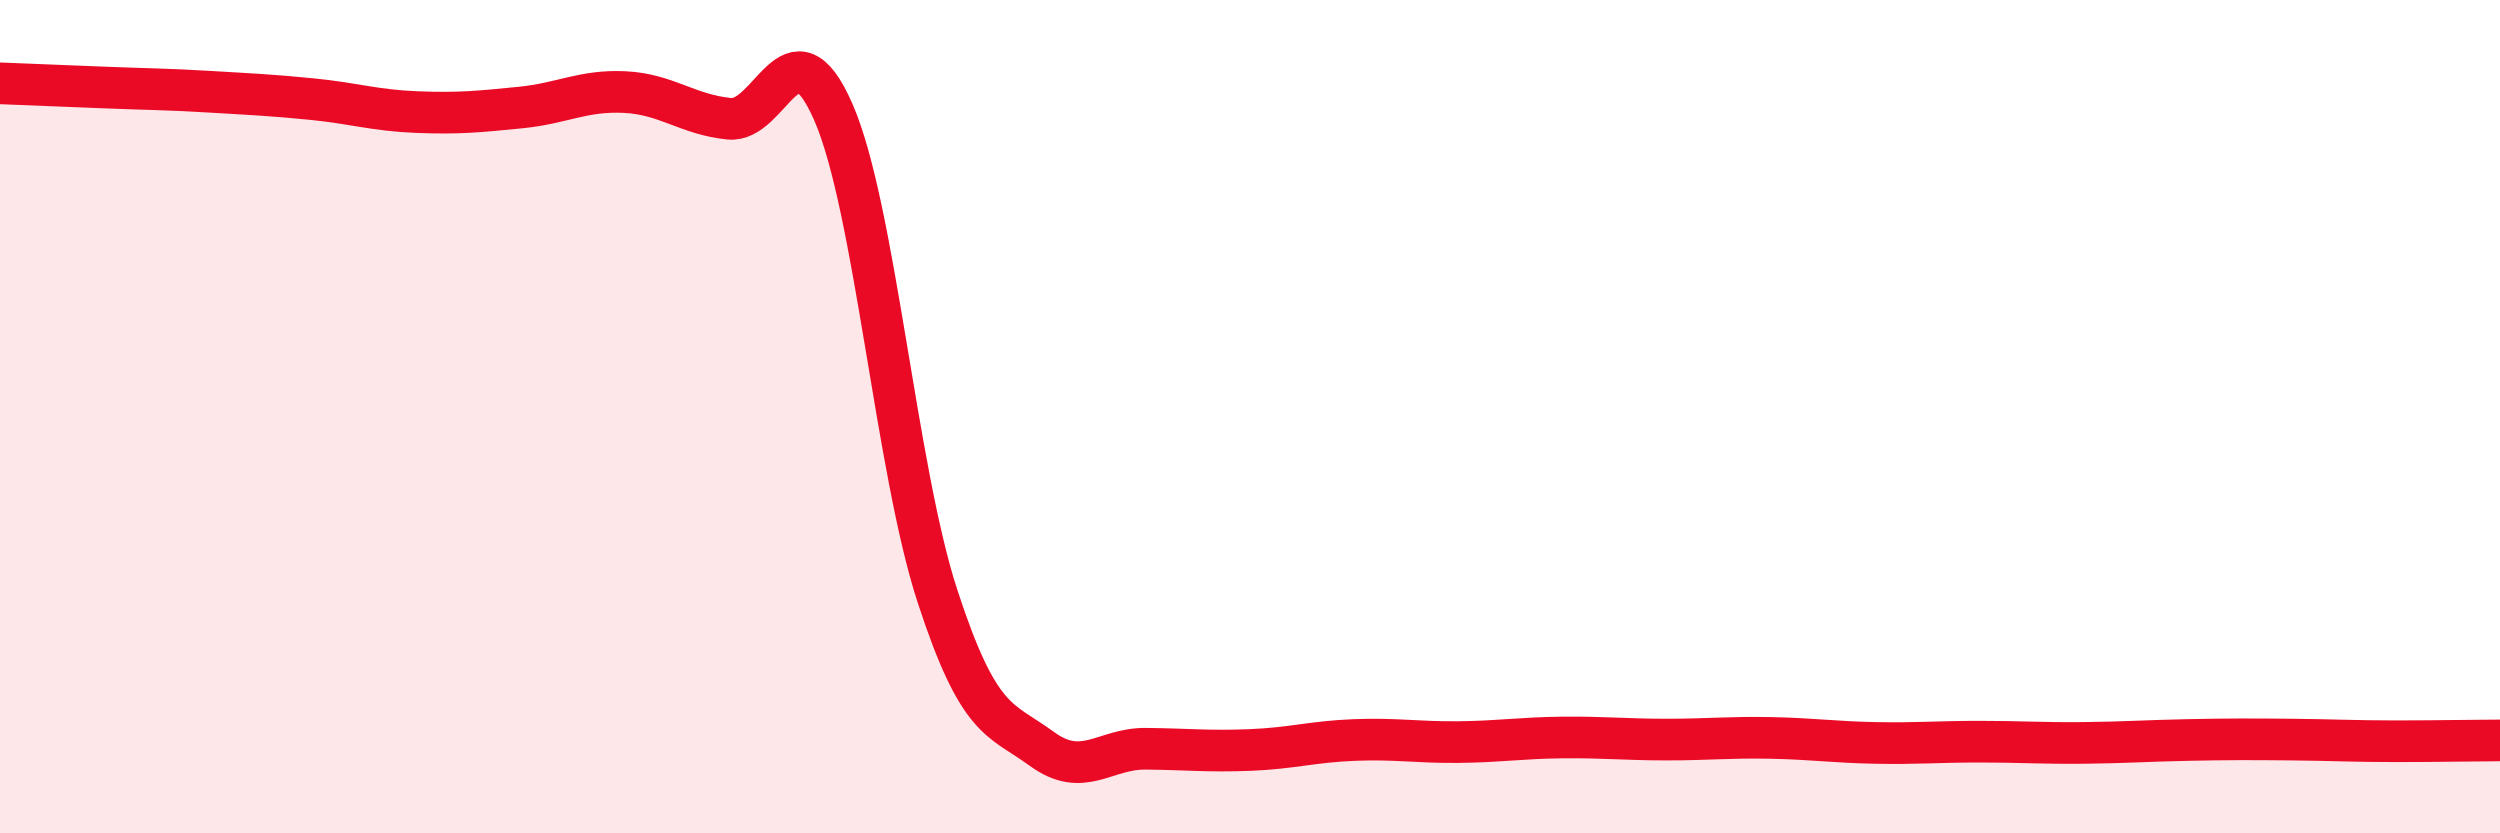
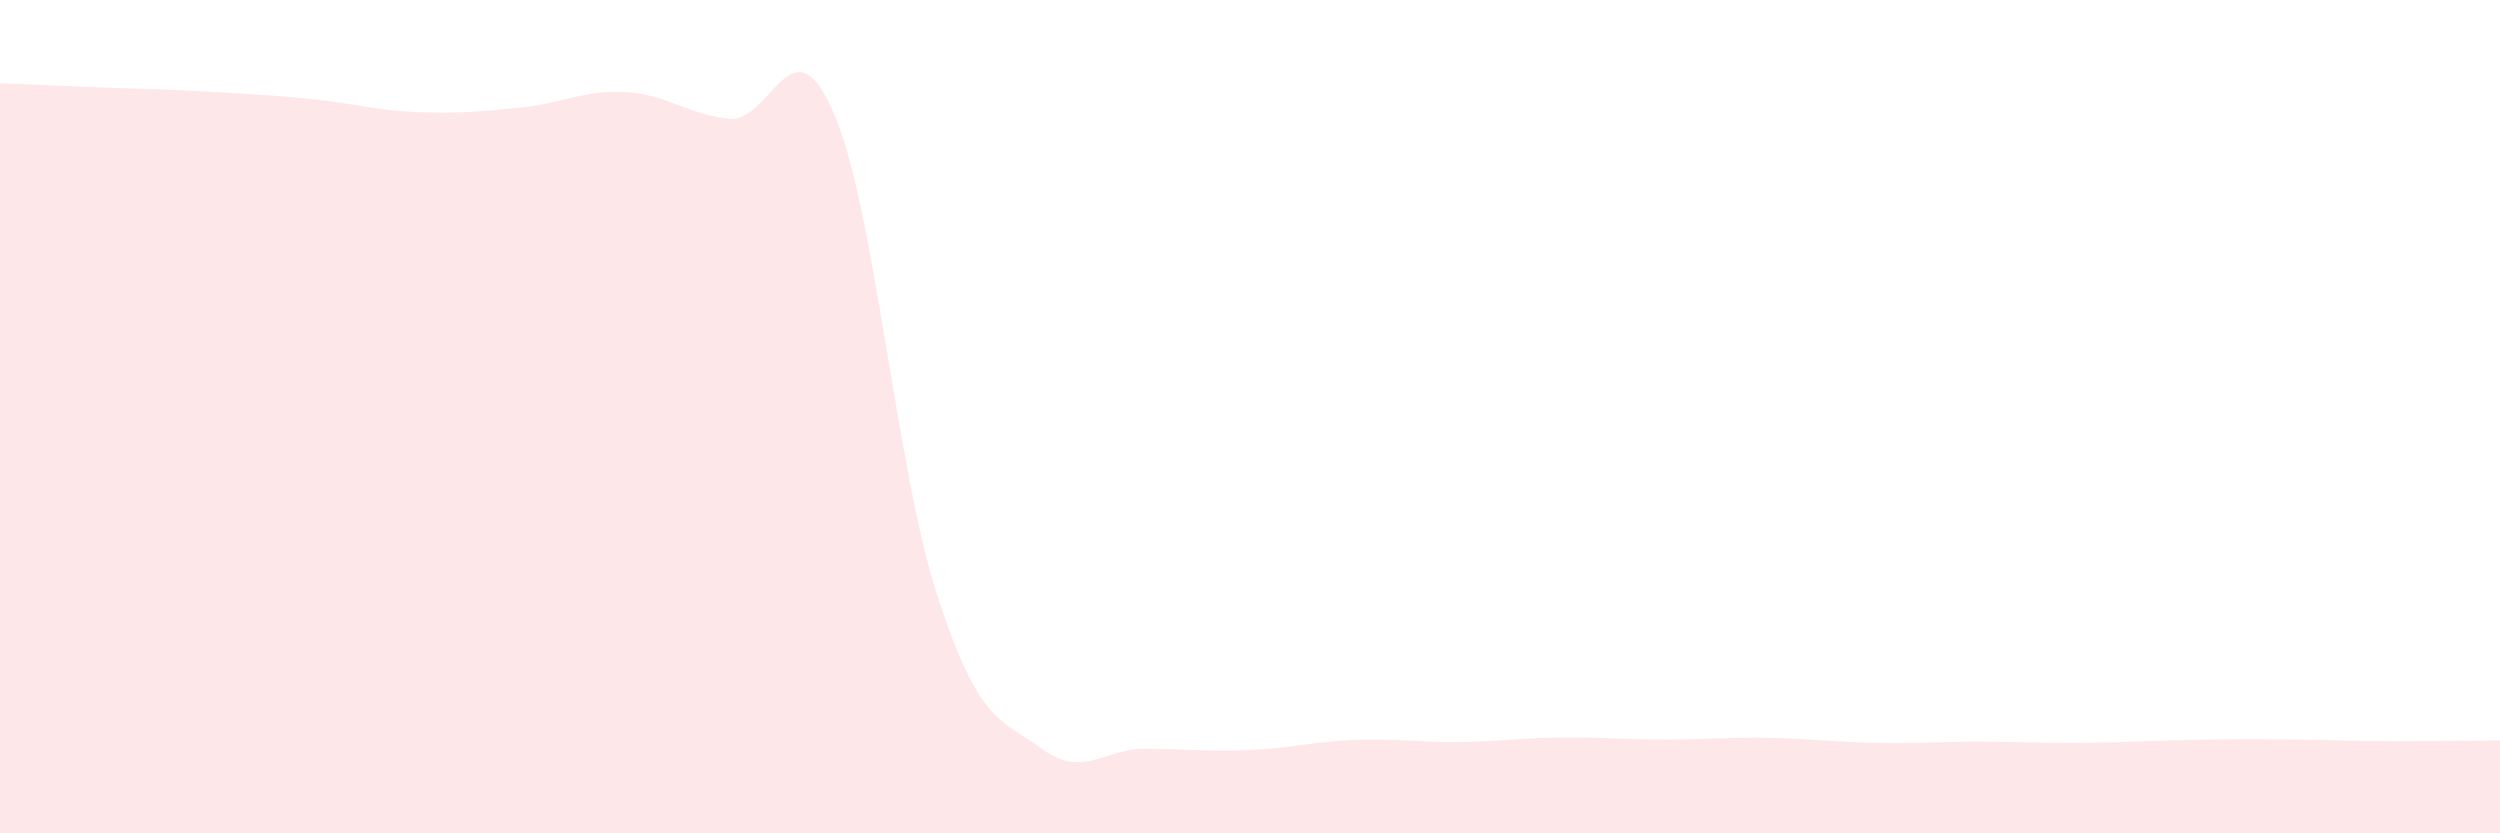
<svg xmlns="http://www.w3.org/2000/svg" width="60" height="20" viewBox="0 0 60 20">
  <path d="M 0,2 C 0.5,2.02 1.5,2.06 2.5,2.1 C 3.5,2.14 4,2.14 5,2.2 C 6,2.26 6.5,2.28 7.5,2.38 C 8.5,2.48 9,2.65 10,2.69 C 11,2.73 11.5,2.68 12.5,2.58 C 13.5,2.48 14,2.16 15,2.21 C 16,2.26 16.5,2.75 17.5,2.85 C 18.5,2.95 19,0.4 20,2.69 C 21,4.98 21.5,11.25 22.5,14.31 C 23.5,17.37 24,17.24 25,17.97 C 26,18.7 26.5,17.96 27.5,17.97 C 28.5,17.98 29,18.04 30,18 C 31,17.96 31.5,17.8 32.5,17.76 C 33.5,17.72 34,17.82 35,17.81 C 36,17.8 36.5,17.71 37.5,17.7 C 38.5,17.69 39,17.75 40,17.75 C 41,17.75 41.5,17.69 42.5,17.71 C 43.5,17.73 44,17.81 45,17.83 C 46,17.85 46.5,17.8 47.5,17.8 C 48.5,17.8 49,17.84 50,17.83 C 51,17.82 51.5,17.78 52.5,17.76 C 53.5,17.74 54,17.74 55,17.75 C 56,17.76 56.5,17.79 57.5,17.79 C 58.5,17.79 59.5,17.77 60,17.77L60 20L0 20Z" fill="#EB0A25" opacity="0.1" stroke-linecap="round" stroke-linejoin="round" />
-   <path d="M 0,2 C 0.5,2.02 1.5,2.06 2.5,2.1 C 3.5,2.14 4,2.14 5,2.2 C 6,2.26 6.5,2.28 7.5,2.38 C 8.5,2.48 9,2.65 10,2.69 C 11,2.73 11.5,2.68 12.5,2.58 C 13.5,2.48 14,2.16 15,2.21 C 16,2.26 16.5,2.75 17.5,2.85 C 18.5,2.95 19,0.4 20,2.69 C 21,4.98 21.5,11.25 22.5,14.31 C 23.5,17.37 24,17.24 25,17.97 C 26,18.7 26.5,17.96 27.5,17.97 C 28.5,17.98 29,18.04 30,18 C 31,17.96 31.5,17.8 32.5,17.76 C 33.5,17.72 34,17.82 35,17.81 C 36,17.8 36.5,17.71 37.5,17.7 C 38.5,17.69 39,17.75 40,17.75 C 41,17.75 41.5,17.69 42.5,17.71 C 43.5,17.73 44,17.81 45,17.83 C 46,17.85 46.5,17.8 47.5,17.8 C 48.5,17.8 49,17.84 50,17.83 C 51,17.82 51.5,17.78 52.5,17.76 C 53.5,17.74 54,17.74 55,17.75 C 56,17.76 56.5,17.79 57.5,17.79 C 58.5,17.79 59.5,17.77 60,17.77" stroke="#EB0A25" stroke-width="1" fill="none" stroke-linecap="round" stroke-linejoin="round" />
</svg>